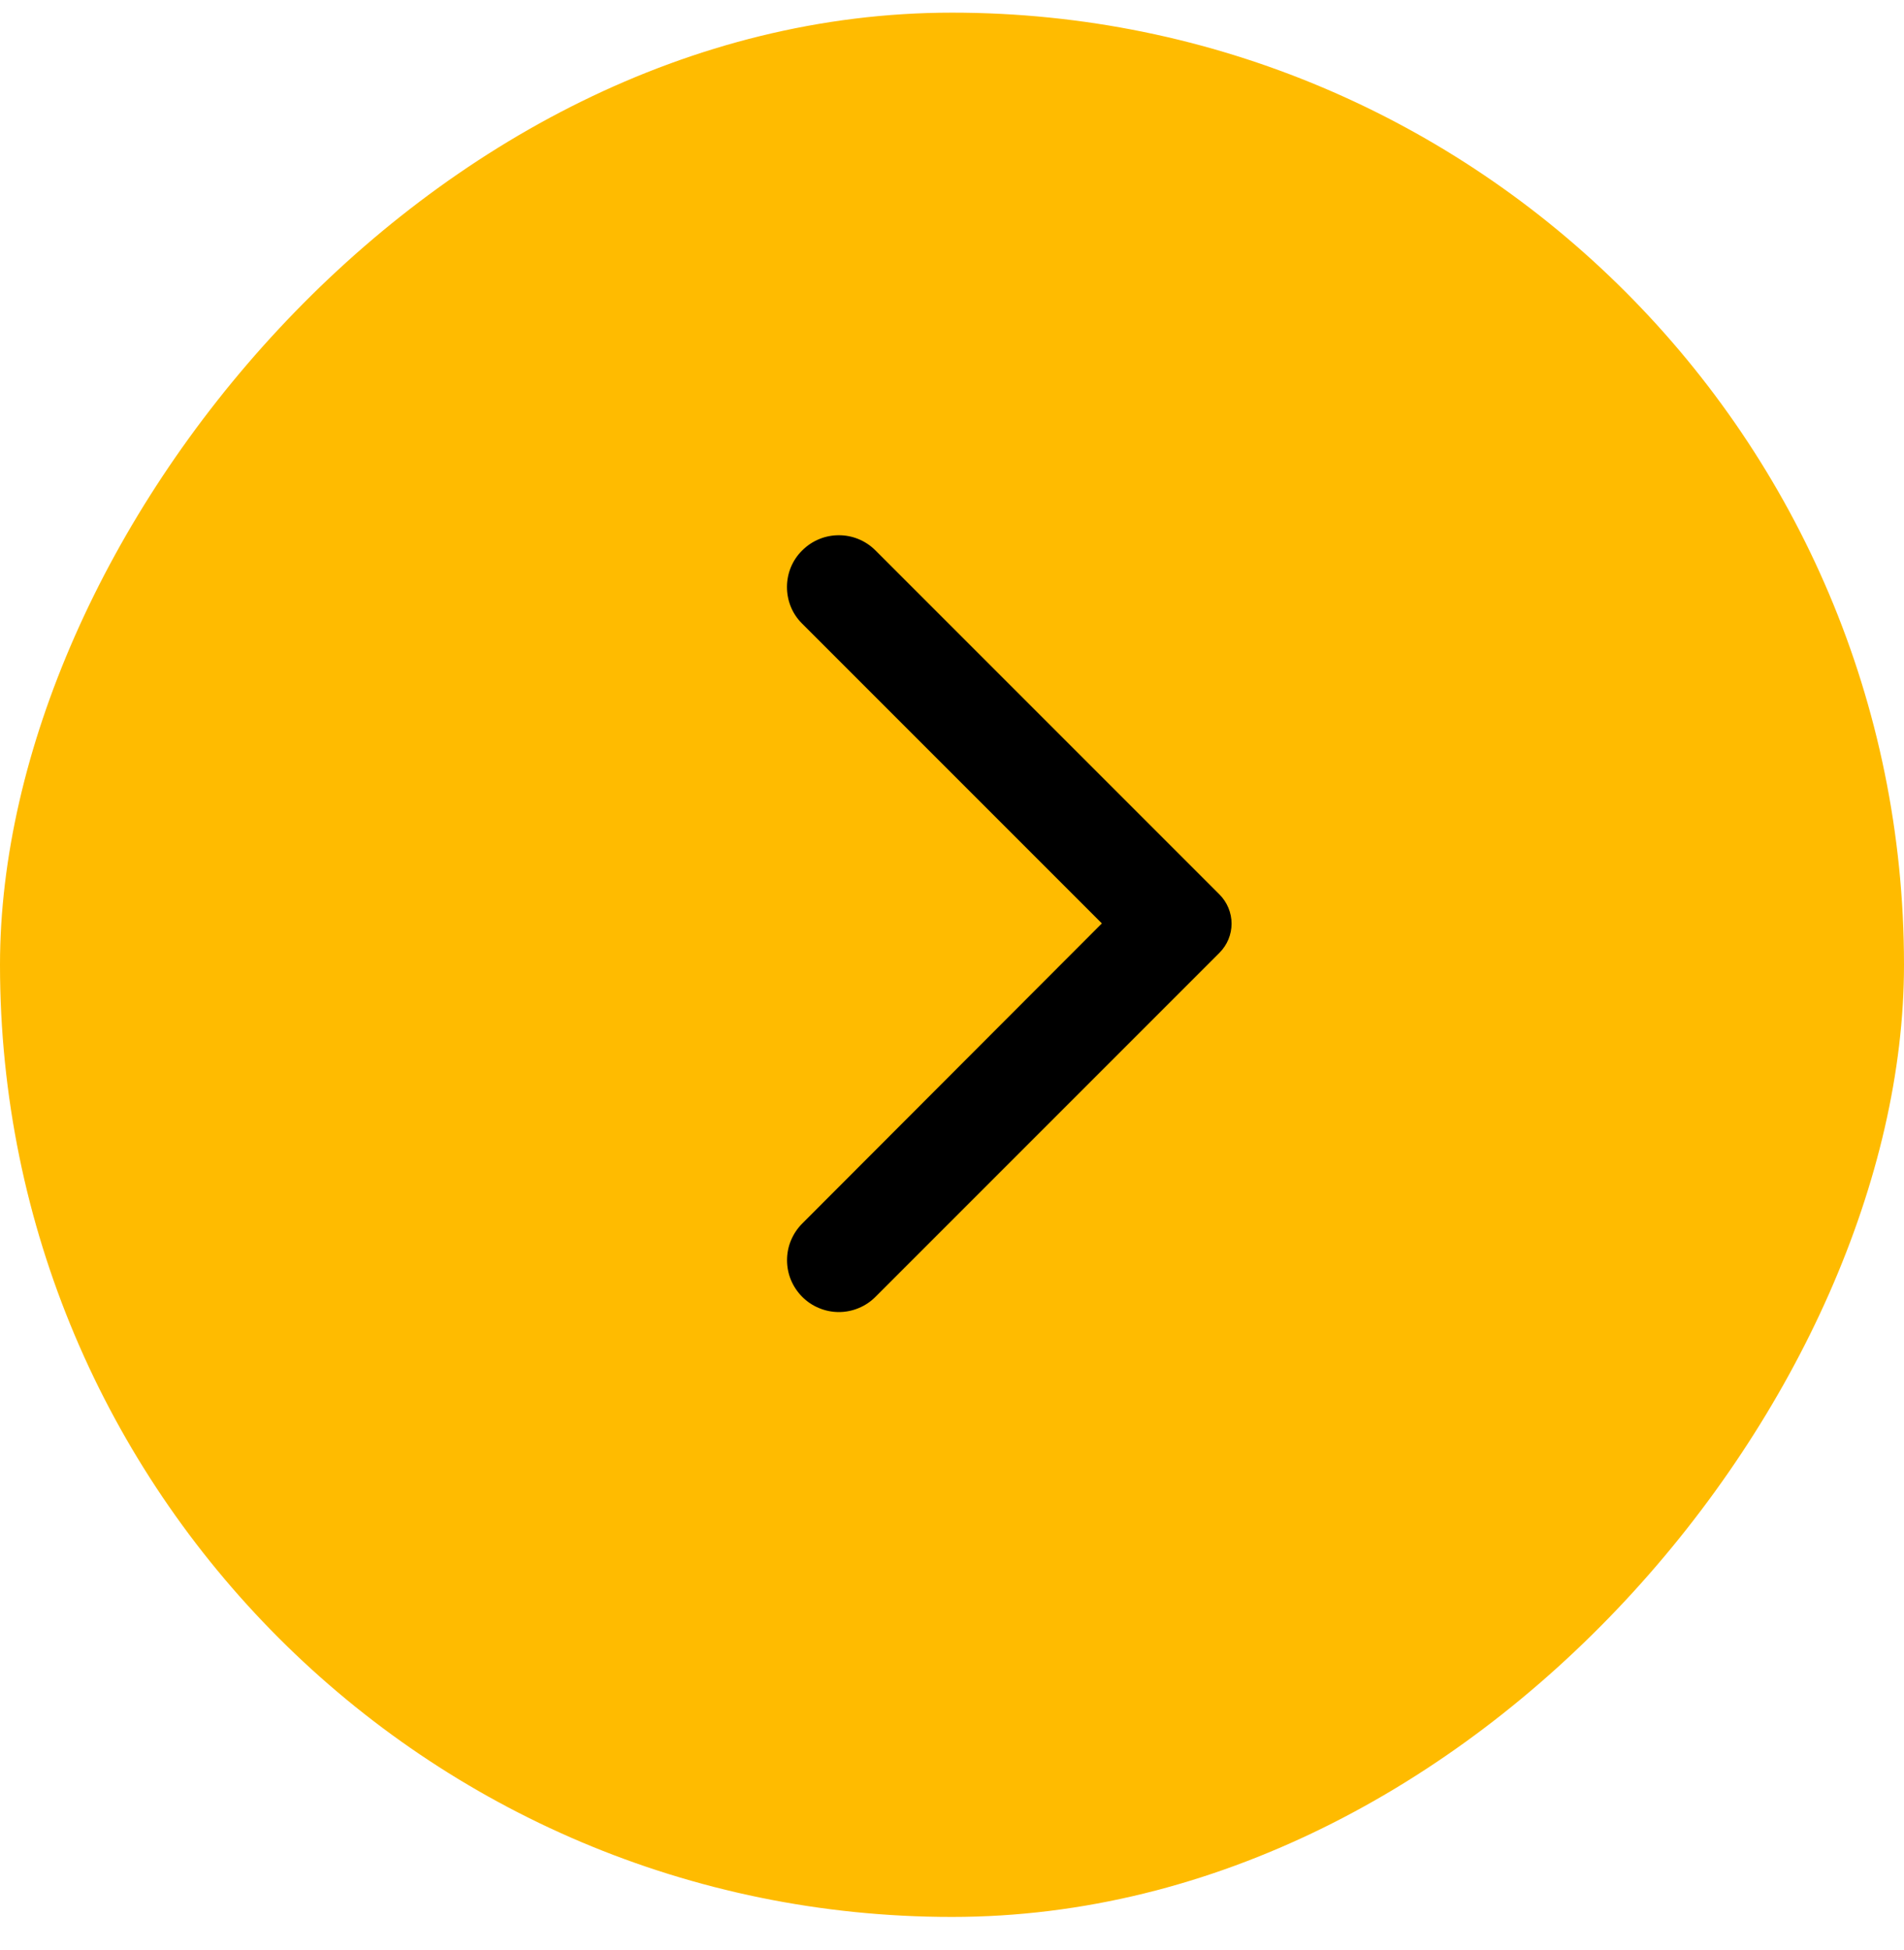
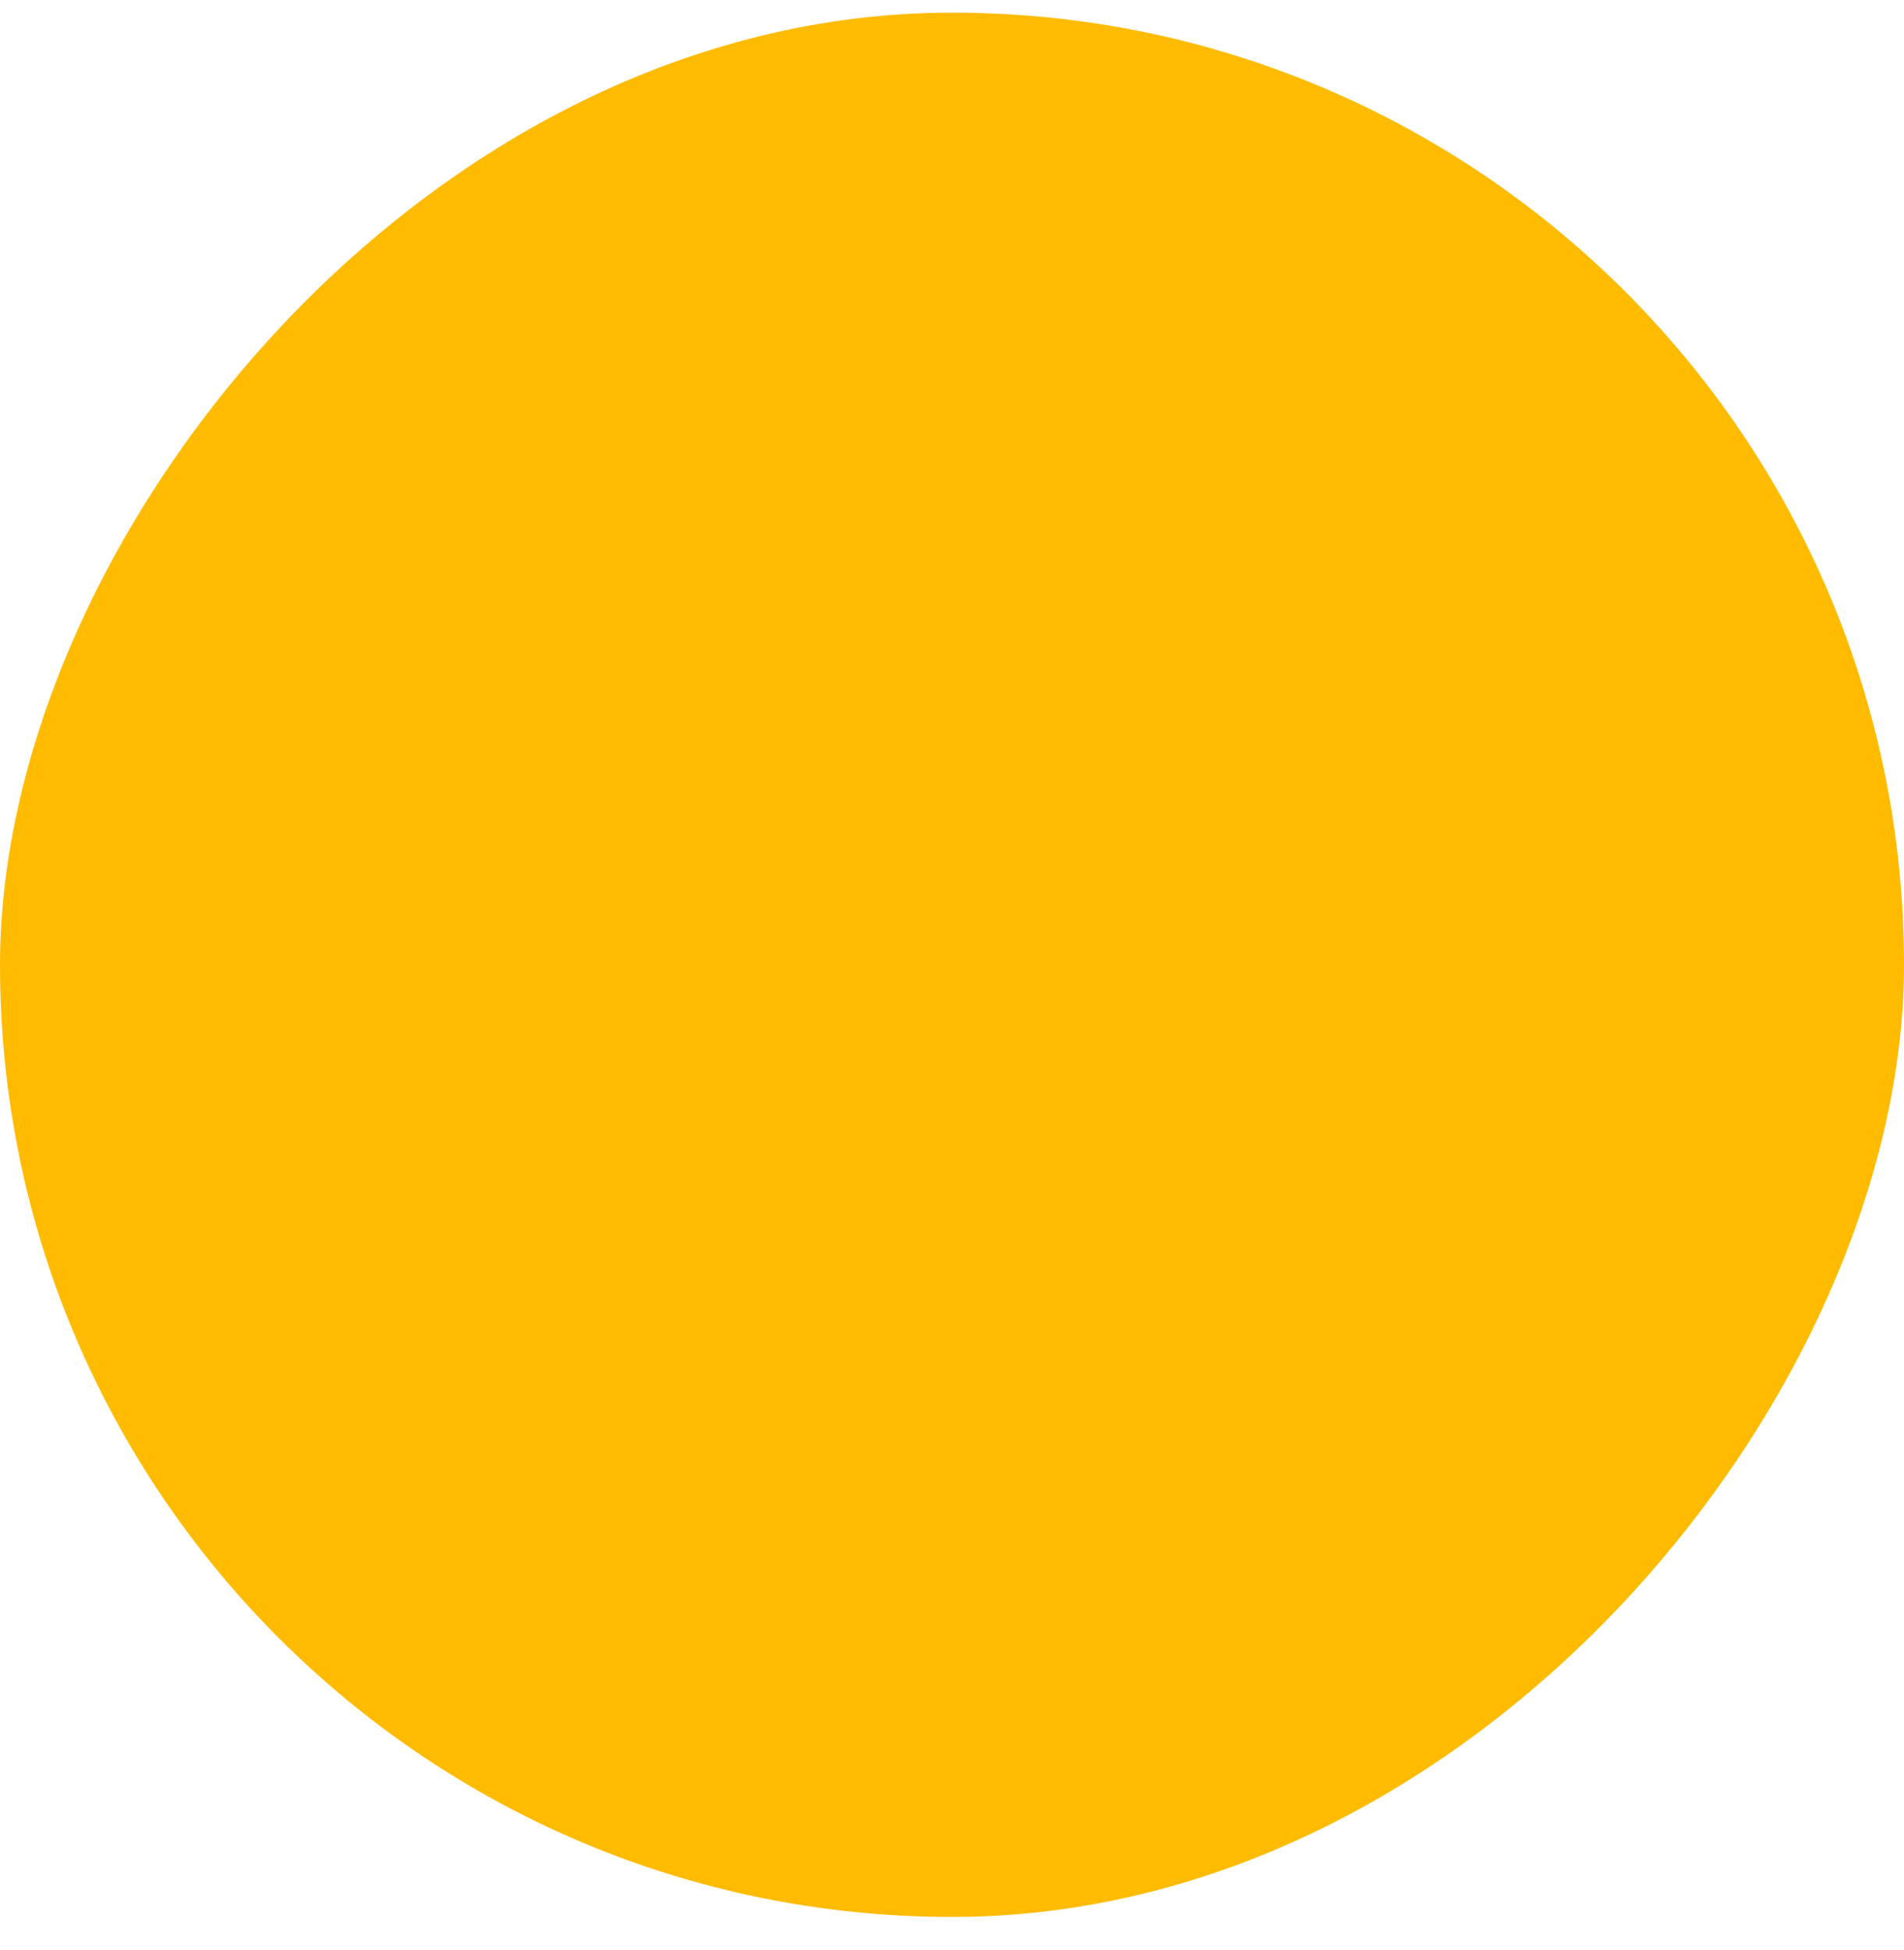
<svg xmlns="http://www.w3.org/2000/svg" width="42" height="43" viewBox="0 0 42 43" fill="none">
  <rect width="42" height="42" rx="21" transform="matrix(1 1.74846e-07 1.74846e-07 -1 0 42.279)" fill="#FFBB00" />
-   <path d="M17.696 12.14C18.143 11.693 18.865 11.693 19.312 12.14L26.899 19.727C26.984 19.812 27.051 19.912 27.097 20.023C27.143 20.133 27.167 20.252 27.167 20.371C27.167 20.491 27.143 20.609 27.097 20.72C27.051 20.83 26.984 20.93 26.899 21.015L19.312 28.602C19.206 28.709 19.08 28.793 18.942 28.85C18.803 28.908 18.654 28.938 18.504 28.938C18.354 28.938 18.205 28.908 18.067 28.85C17.928 28.793 17.802 28.709 17.696 28.602C17.59 28.496 17.506 28.37 17.448 28.232C17.39 28.093 17.361 27.944 17.361 27.794C17.361 27.644 17.39 27.495 17.448 27.357C17.506 27.218 17.59 27.092 17.696 26.986L24.306 20.366L17.687 13.747C17.249 13.309 17.249 12.578 17.696 12.14Z" fill="black" />
</svg>